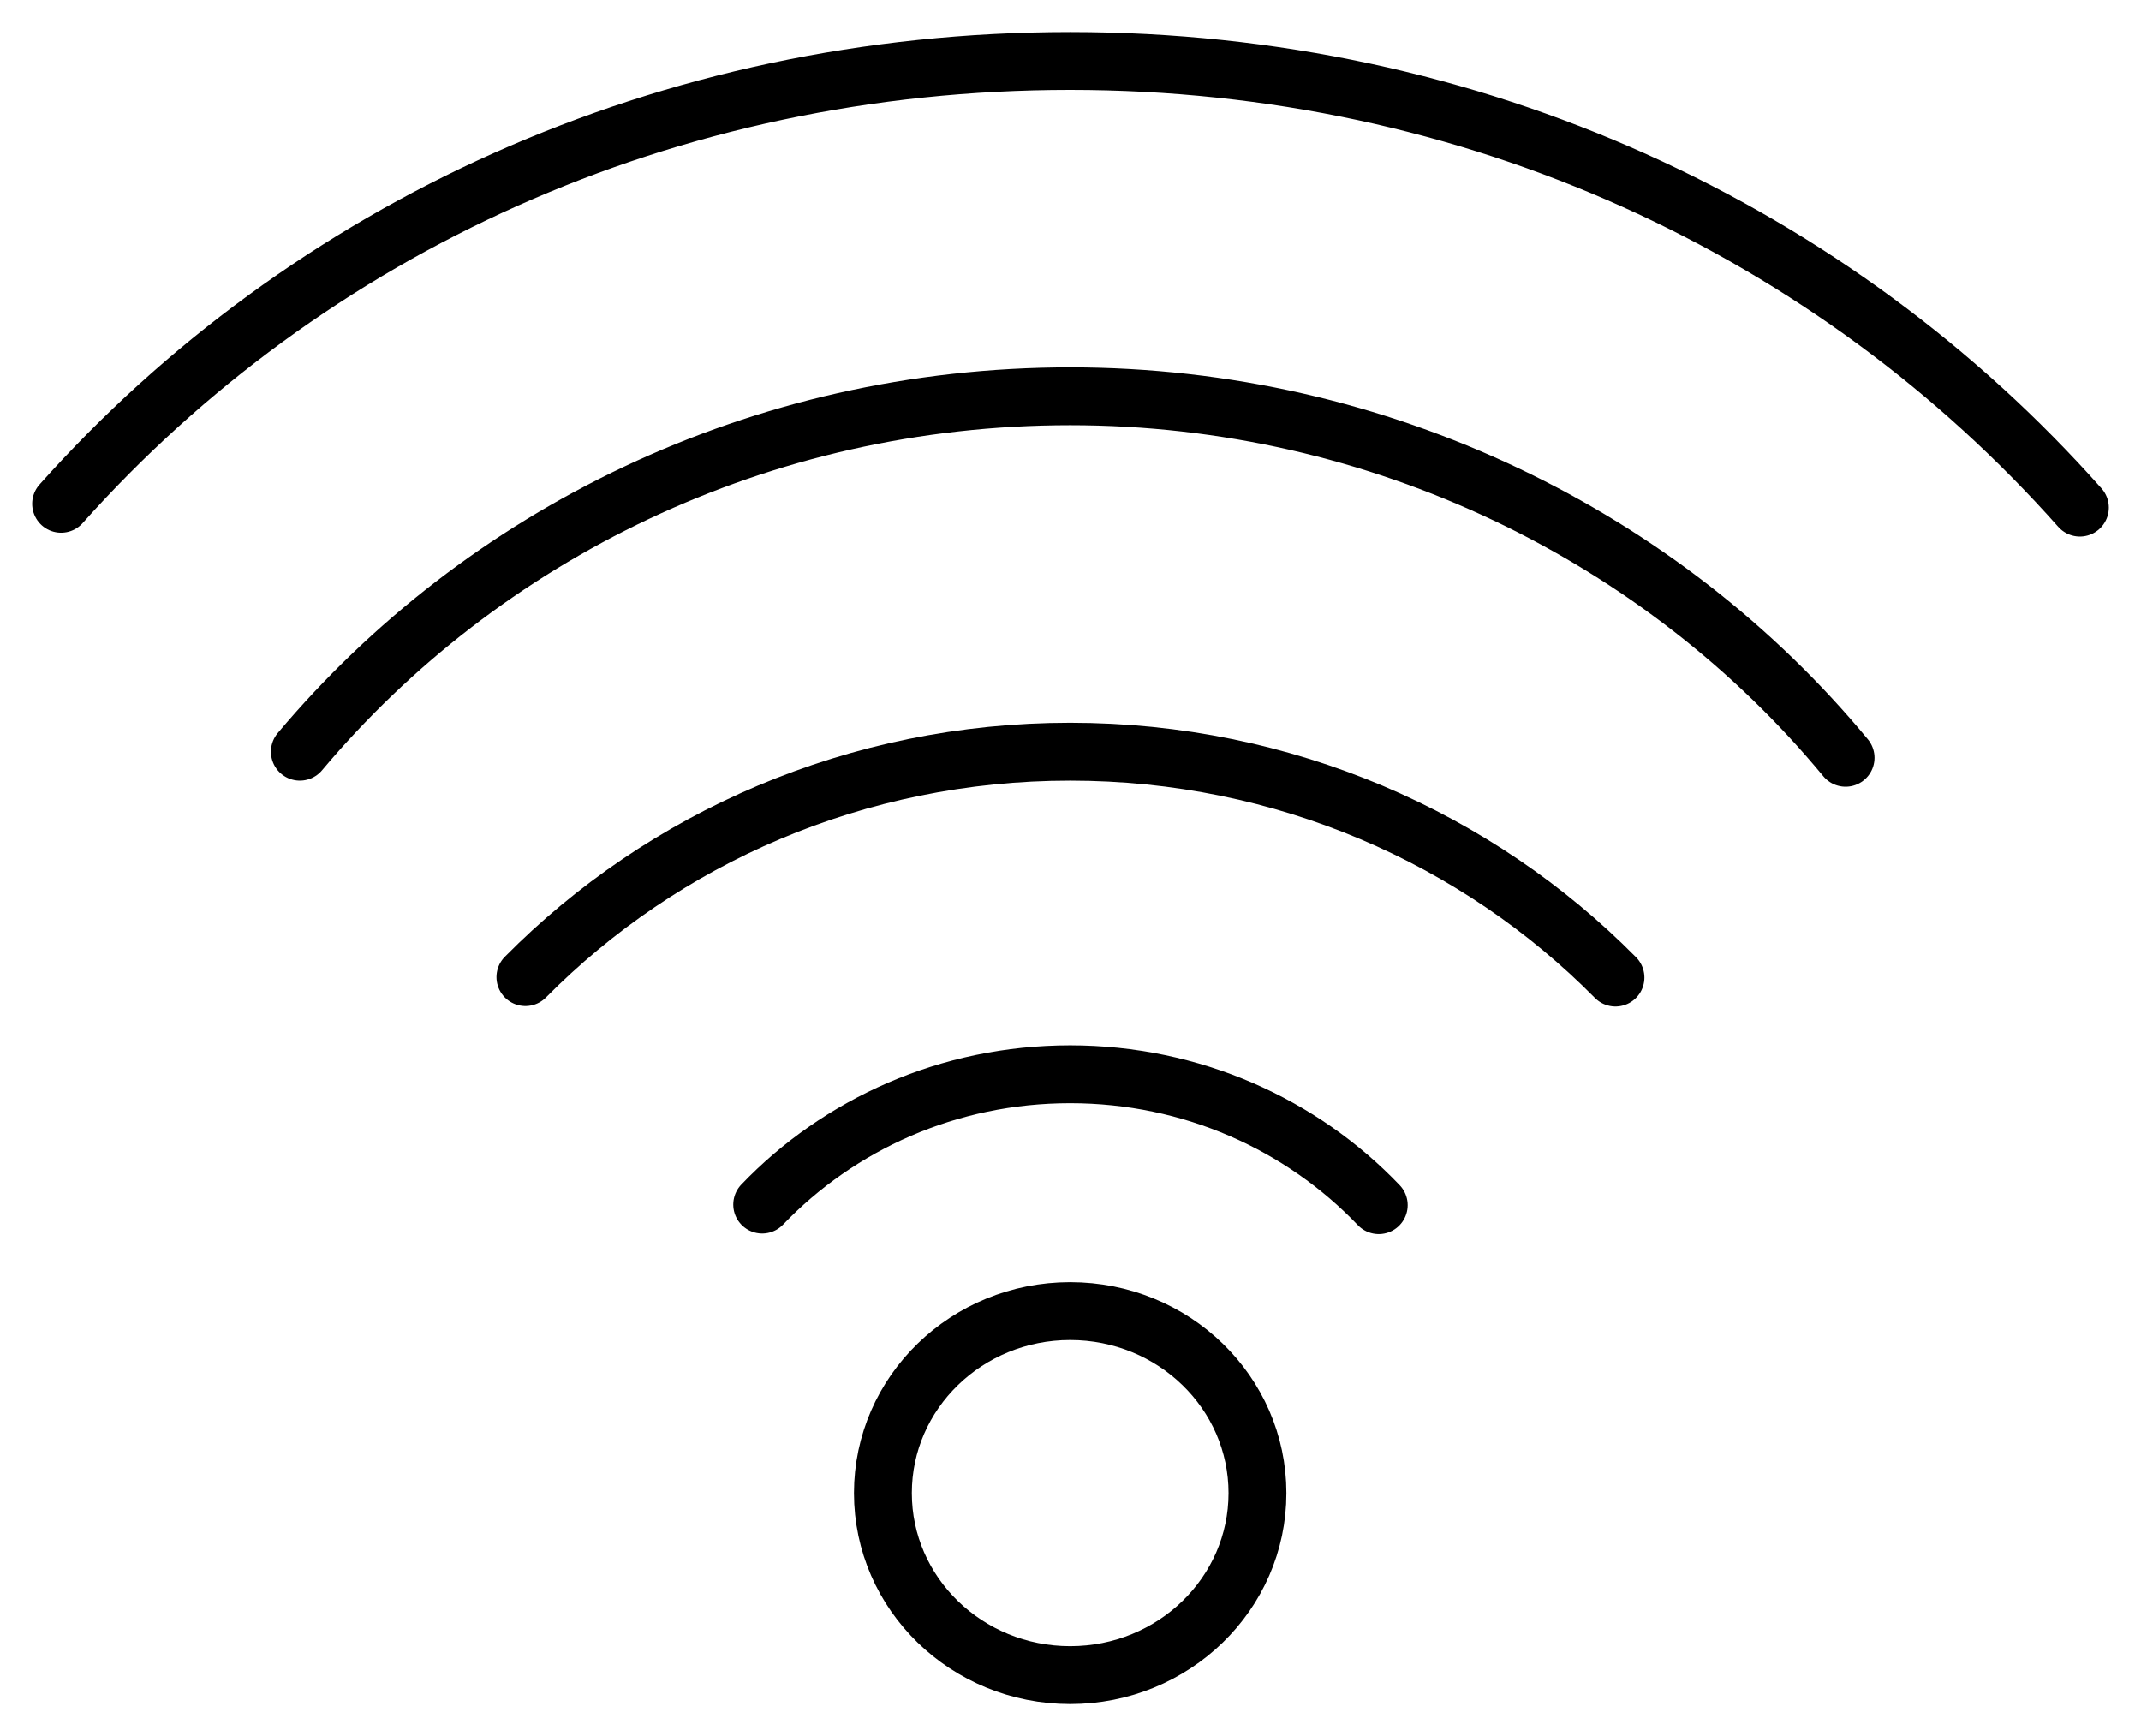
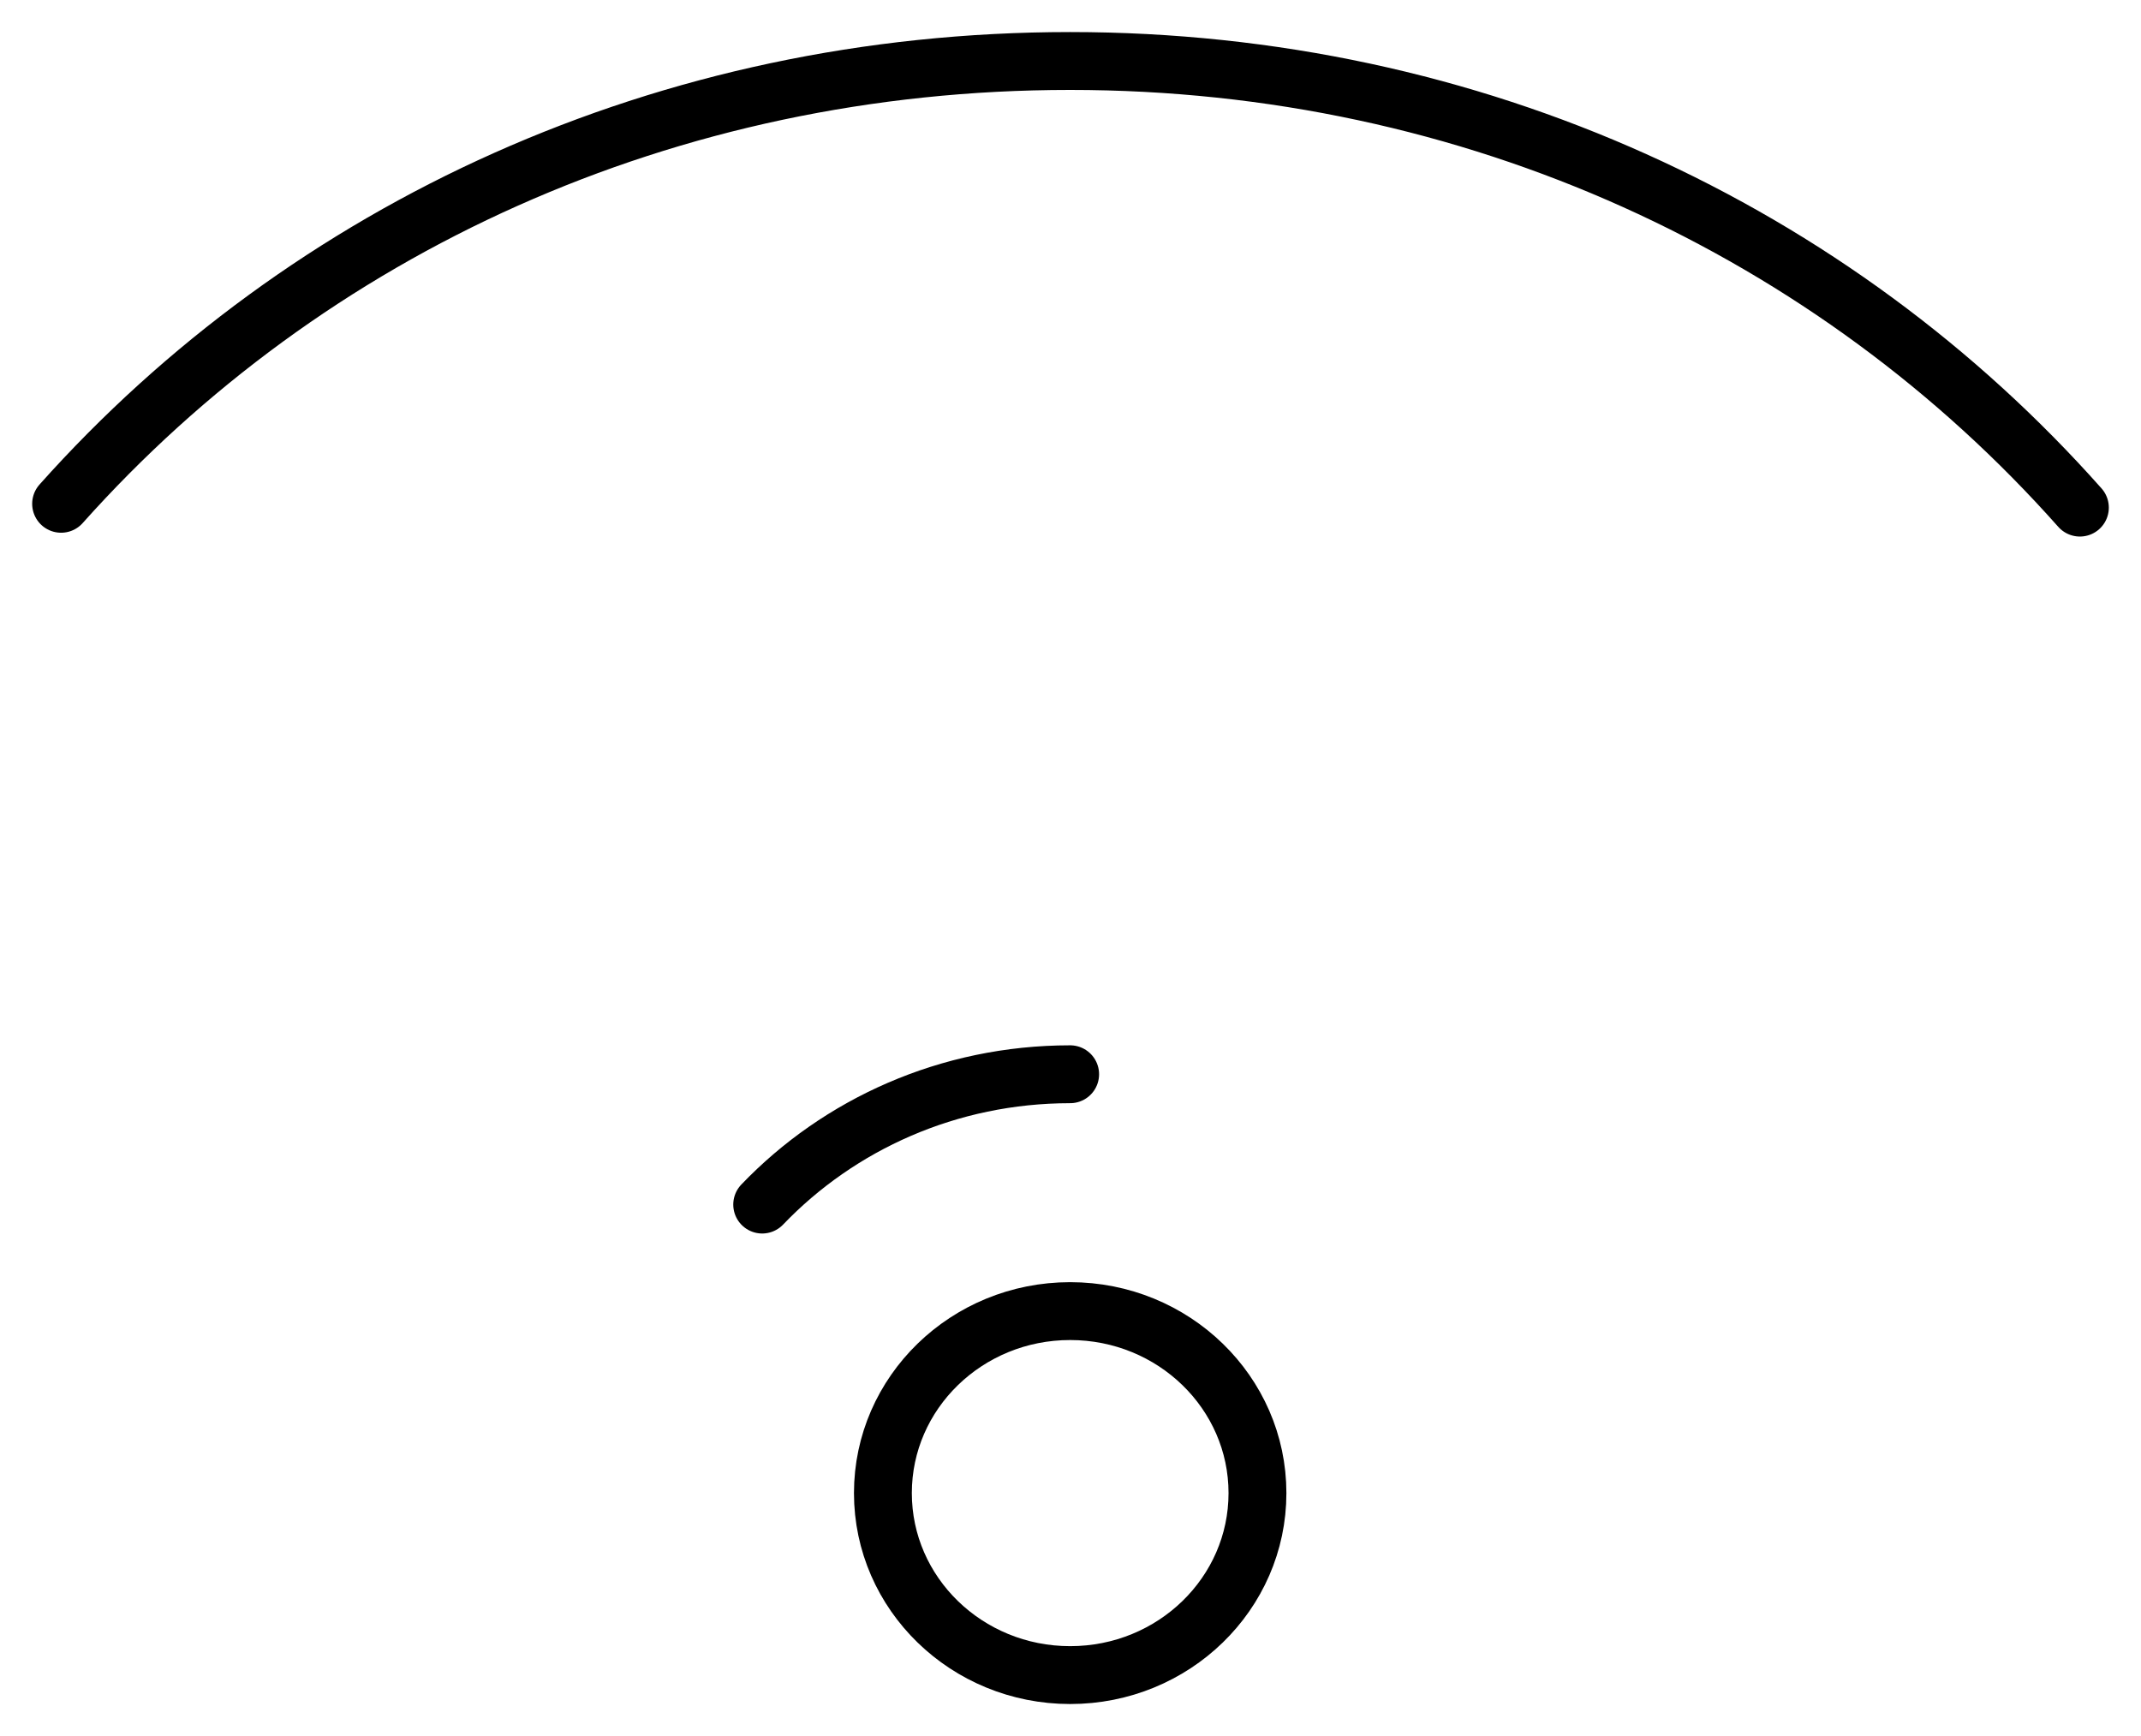
<svg xmlns="http://www.w3.org/2000/svg" width="37" height="30" viewBox="0 0 37 30" fill="none">
  <path d="M18.494 28.947C20.282 28.947 21.731 27.539 21.731 25.802C21.731 24.065 20.282 22.657 18.494 22.657C16.707 22.657 15.258 24.065 15.258 25.802C15.258 27.539 16.707 28.947 18.494 28.947Z" stroke="black" stroke-miterlimit="10" />
  <path d="M1.056 8.706C5.299 3.952 11.51 1.054 18.494 1.054C25.479 1.054 31.701 3.99 35.944 8.772" stroke="black" stroke-miterlimit="10" stroke-linecap="round" />
-   <path d="M5.182 12.99C8.332 9.242 13.125 6.848 18.494 6.848C23.864 6.848 28.747 9.286 31.895 13.095" stroke="black" stroke-miterlimit="10" stroke-linecap="round" />
-   <path d="M9.08 16.885C11.456 14.484 14.796 12.99 18.494 12.99C22.193 12.99 25.541 14.488 27.918 16.893" stroke="black" stroke-miterlimit="10" stroke-linecap="round" />
-   <path d="M13.172 20.816C14.499 19.431 16.392 18.564 18.494 18.564C20.596 18.564 22.499 19.434 23.827 20.826" stroke="black" stroke-miterlimit="10" stroke-linecap="round" />
+   <path d="M13.172 20.816C14.499 19.431 16.392 18.564 18.494 18.564" stroke="black" stroke-miterlimit="10" stroke-linecap="round" />
</svg>